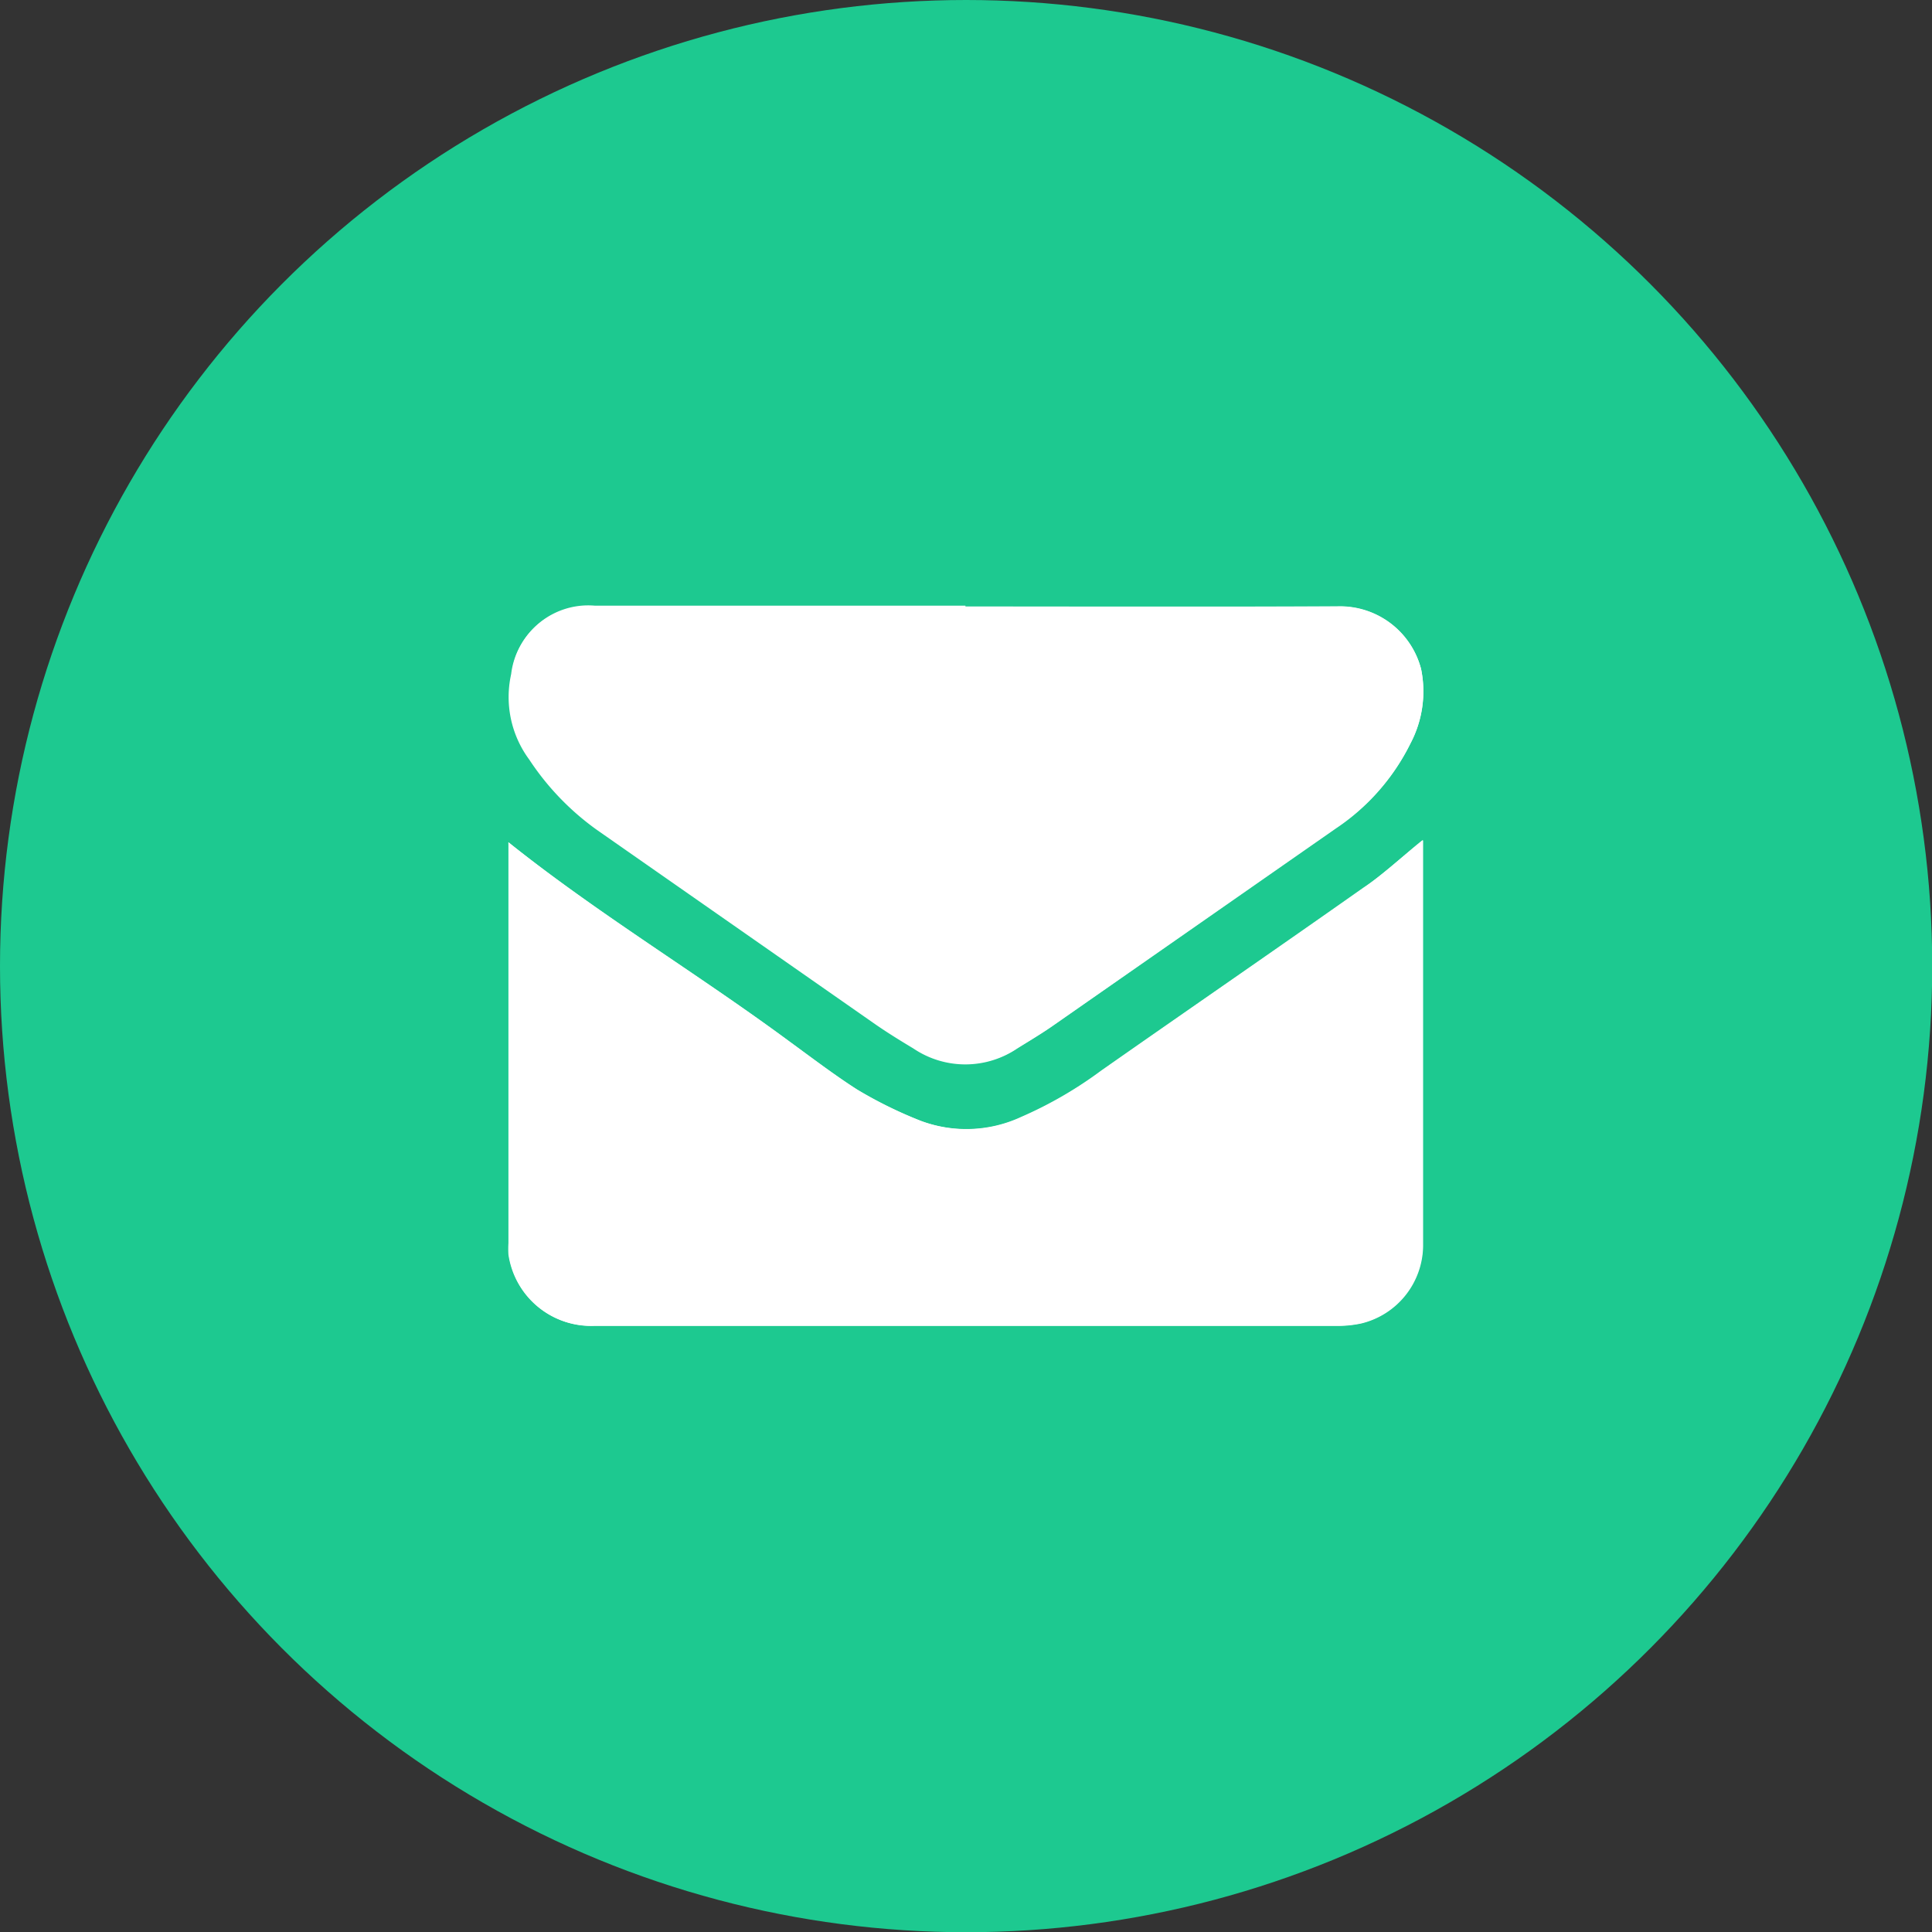
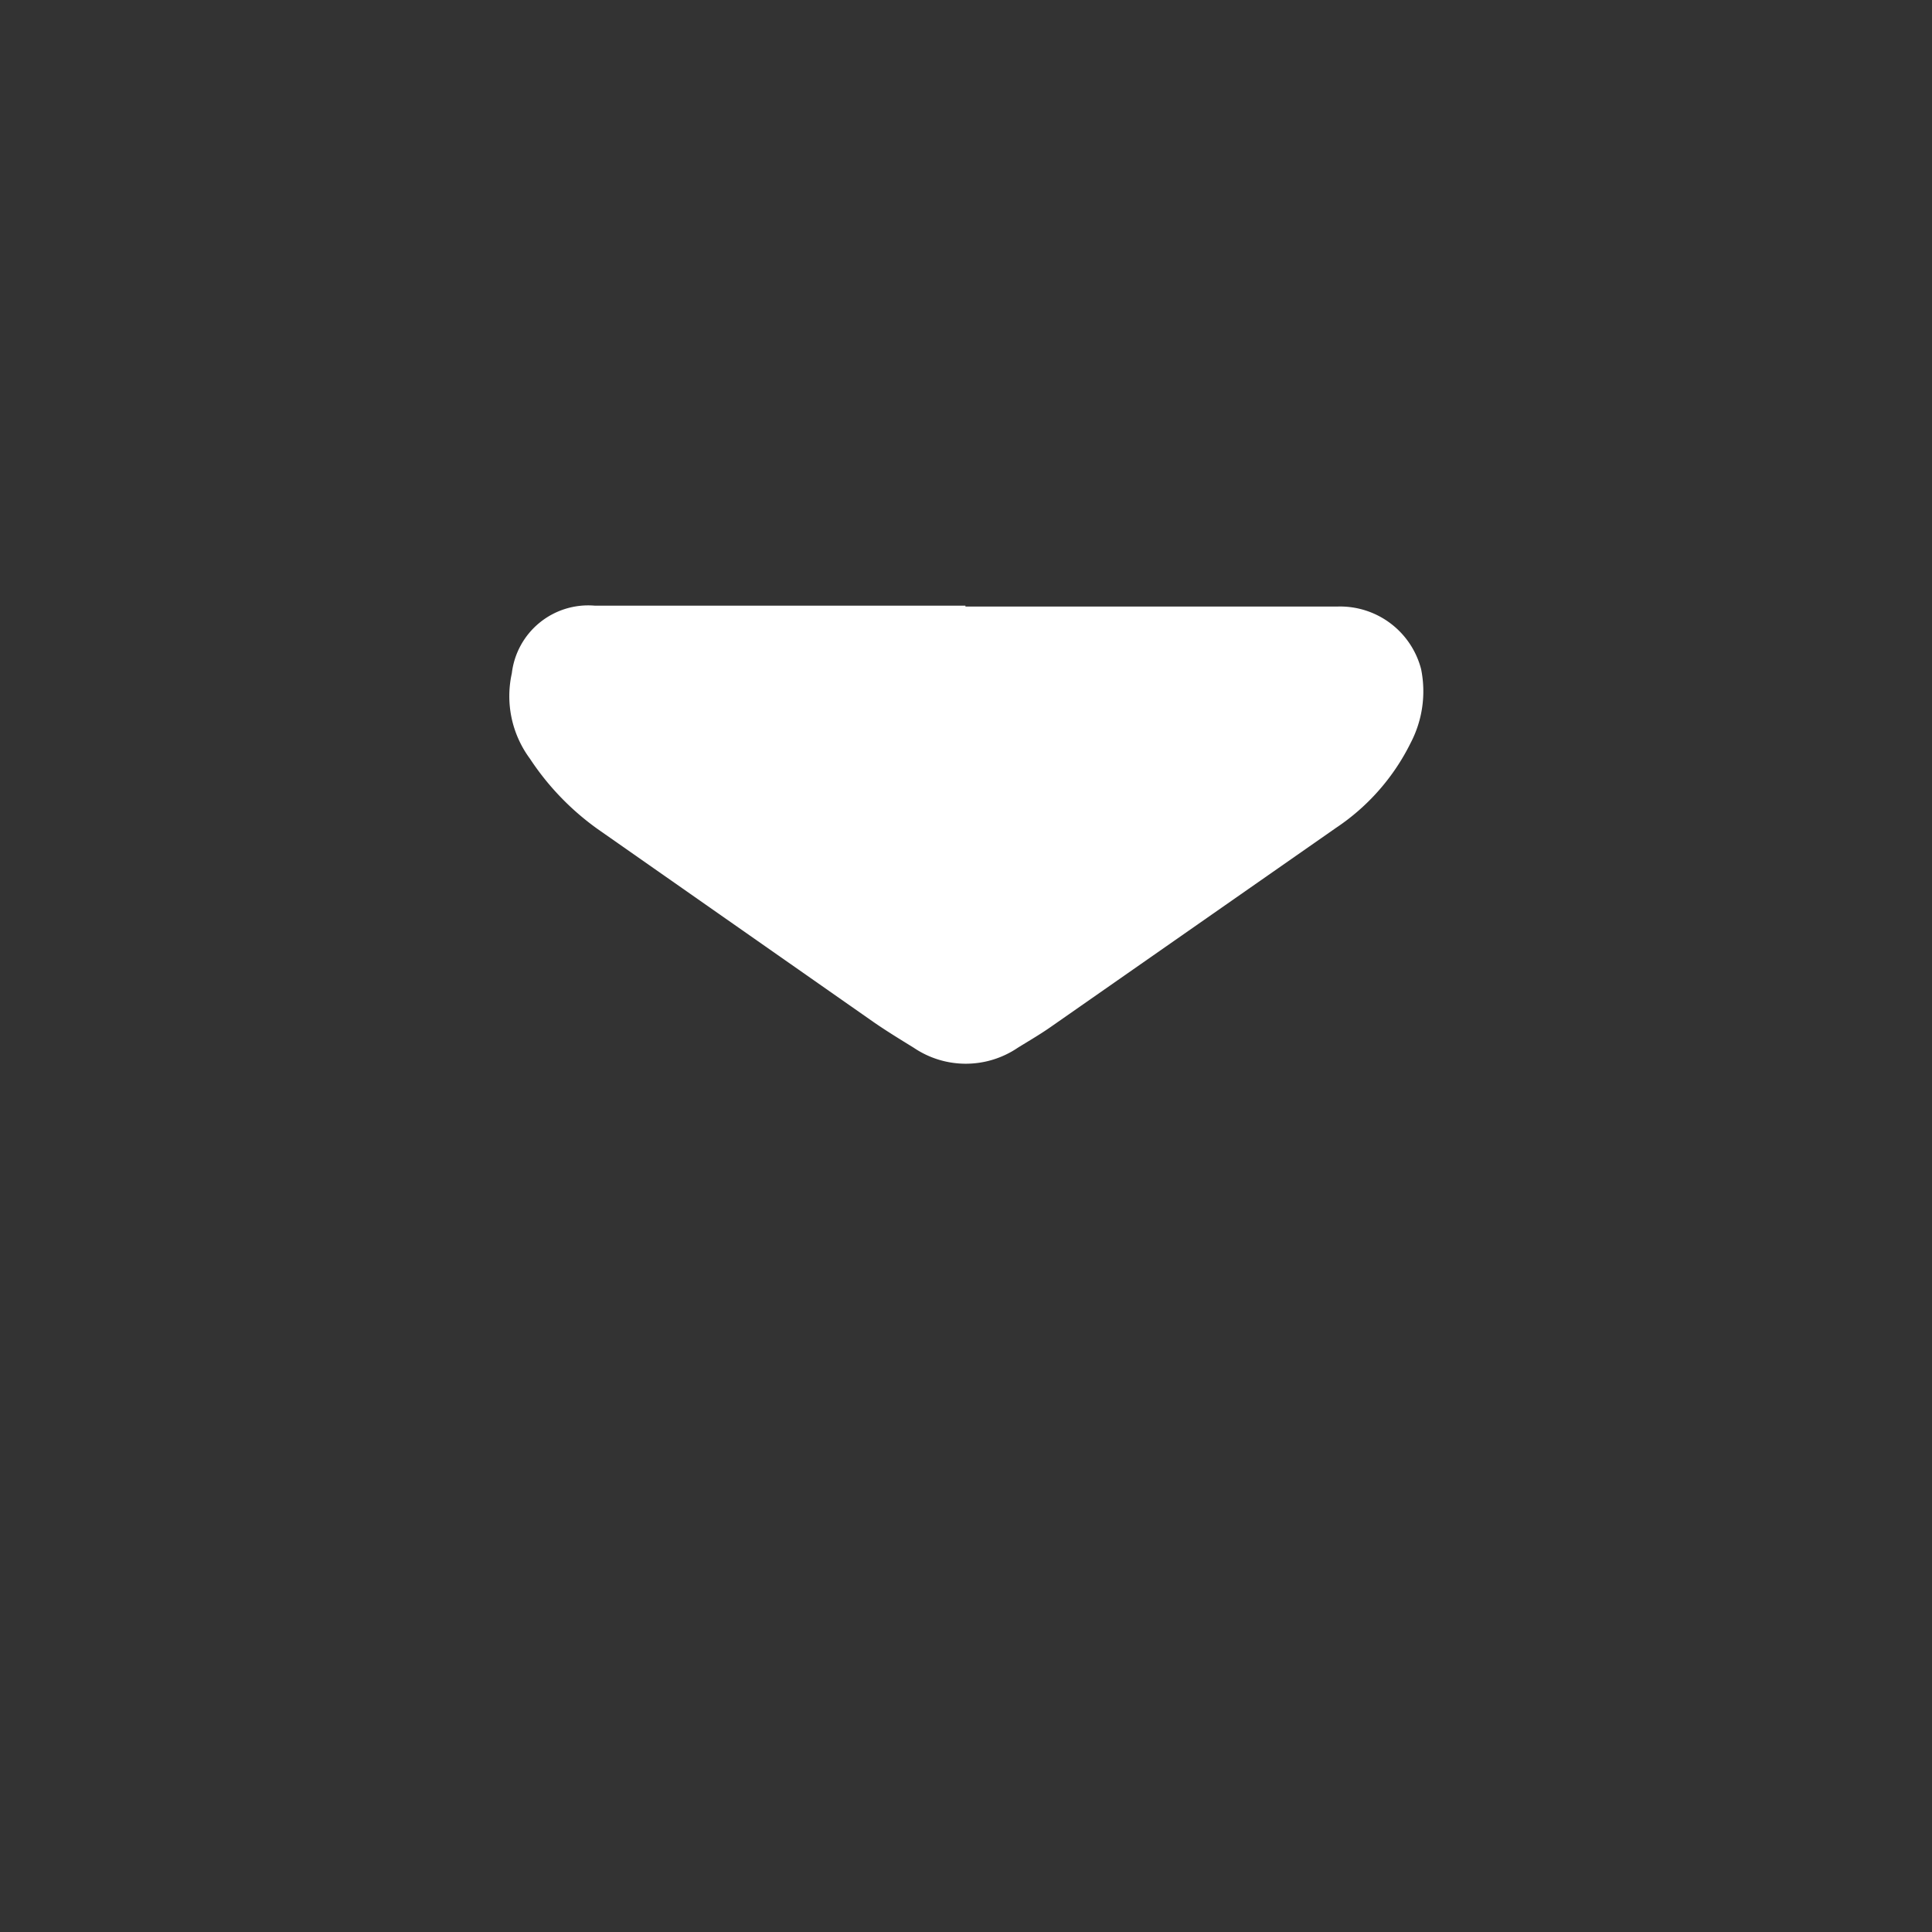
<svg xmlns="http://www.w3.org/2000/svg" viewBox="0 0 85.65 85.65">
  <rect x="0" y="0" width="85.65" height="85.65" fill="#333333" stroke="none" />
  <defs>
    <style>.cls-1{fill:#1dc990;}.cls-2{fill:#fff;}</style>
  </defs>
  <title>icon_message</title>
  <g id="레이어_2" data-name="레이어 2">
    <g id="Layer_1" data-name="Layer 1">
-       <circle class="cls-1" cx="42.83" cy="42.83" r="42.83" />
      <g id="IoGkys">
-         <path class="cls-2" d="M22.54,37.34s0,.14,0,.24q0,8.76,0,17.53a4.16,4.16,0,0,0,0,.51,3.69,3.69,0,0,0,3.81,3.15q16.44,0,32.88,0a4.85,4.85,0,0,0,1.11-.11,3.58,3.58,0,0,0,2.73-3.46q0-8.84,0-17.67v-.29l-.15.12c-.83.68-1.61,1.42-2.49,2-3.86,2.72-7.74,5.39-11.61,8.1a18,18,0,0,1-3.56,2.06,5.78,5.78,0,0,1-4.44.17A19,19,0,0,1,38,48.31c-1-.64-2-1.4-3-2.13C30.9,43.15,26.51,40.53,22.54,37.34ZM42.8,26.89H26.33a3.41,3.41,0,0,0-3.67,3,4.66,4.66,0,0,0,.8,3.78,11.81,11.81,0,0,0,3,3.12l12.26,8.56c.57.4,1.17.77,1.77,1.13a4.11,4.11,0,0,0,4.61,0c.5-.31,1-.61,1.5-.95l12.62-8.8a9.68,9.68,0,0,0,3.31-3.77A4.94,4.94,0,0,0,63,29.66a3.71,3.71,0,0,0-3.73-2.78C53.79,26.91,48.29,26.89,42.8,26.89Z" />
-         <path class="cls-2" d="M22.54,37.34c4,3.19,8.36,5.8,12.46,8.83,1,.73,2,1.49,3,2.13a19,19,0,0,0,2.84,1.4,5.78,5.78,0,0,0,4.44-.17,18,18,0,0,0,3.56-2.06c3.86-2.71,7.75-5.38,11.61-8.1.87-.62,1.66-1.35,2.49-2l.15-.12v.29q0,8.84,0,17.67a3.58,3.58,0,0,1-2.73,3.46,4.85,4.85,0,0,1-1.11.11q-16.44,0-32.88,0a3.69,3.69,0,0,1-3.81-3.15,4.16,4.16,0,0,1,0-.51q0-8.76,0-17.53C22.54,37.48,22.54,37.38,22.54,37.34Z" />
        <path class="cls-2" d="M42.8,26.89c5.49,0,11,0,16.48,0A3.71,3.71,0,0,1,63,29.66a4.94,4.94,0,0,1-.46,3.27,9.68,9.68,0,0,1-3.31,3.77L46.62,45.5c-.48.34-1,.64-1.5.95a4.11,4.11,0,0,1-4.61,0c-.6-.37-1.19-.73-1.77-1.13L26.49,36.75a11.81,11.81,0,0,1-3-3.12,4.66,4.66,0,0,1-.8-3.78,3.41,3.41,0,0,1,3.67-3H42.8Z" />
      </g>
    </g>
  </g>
</svg>